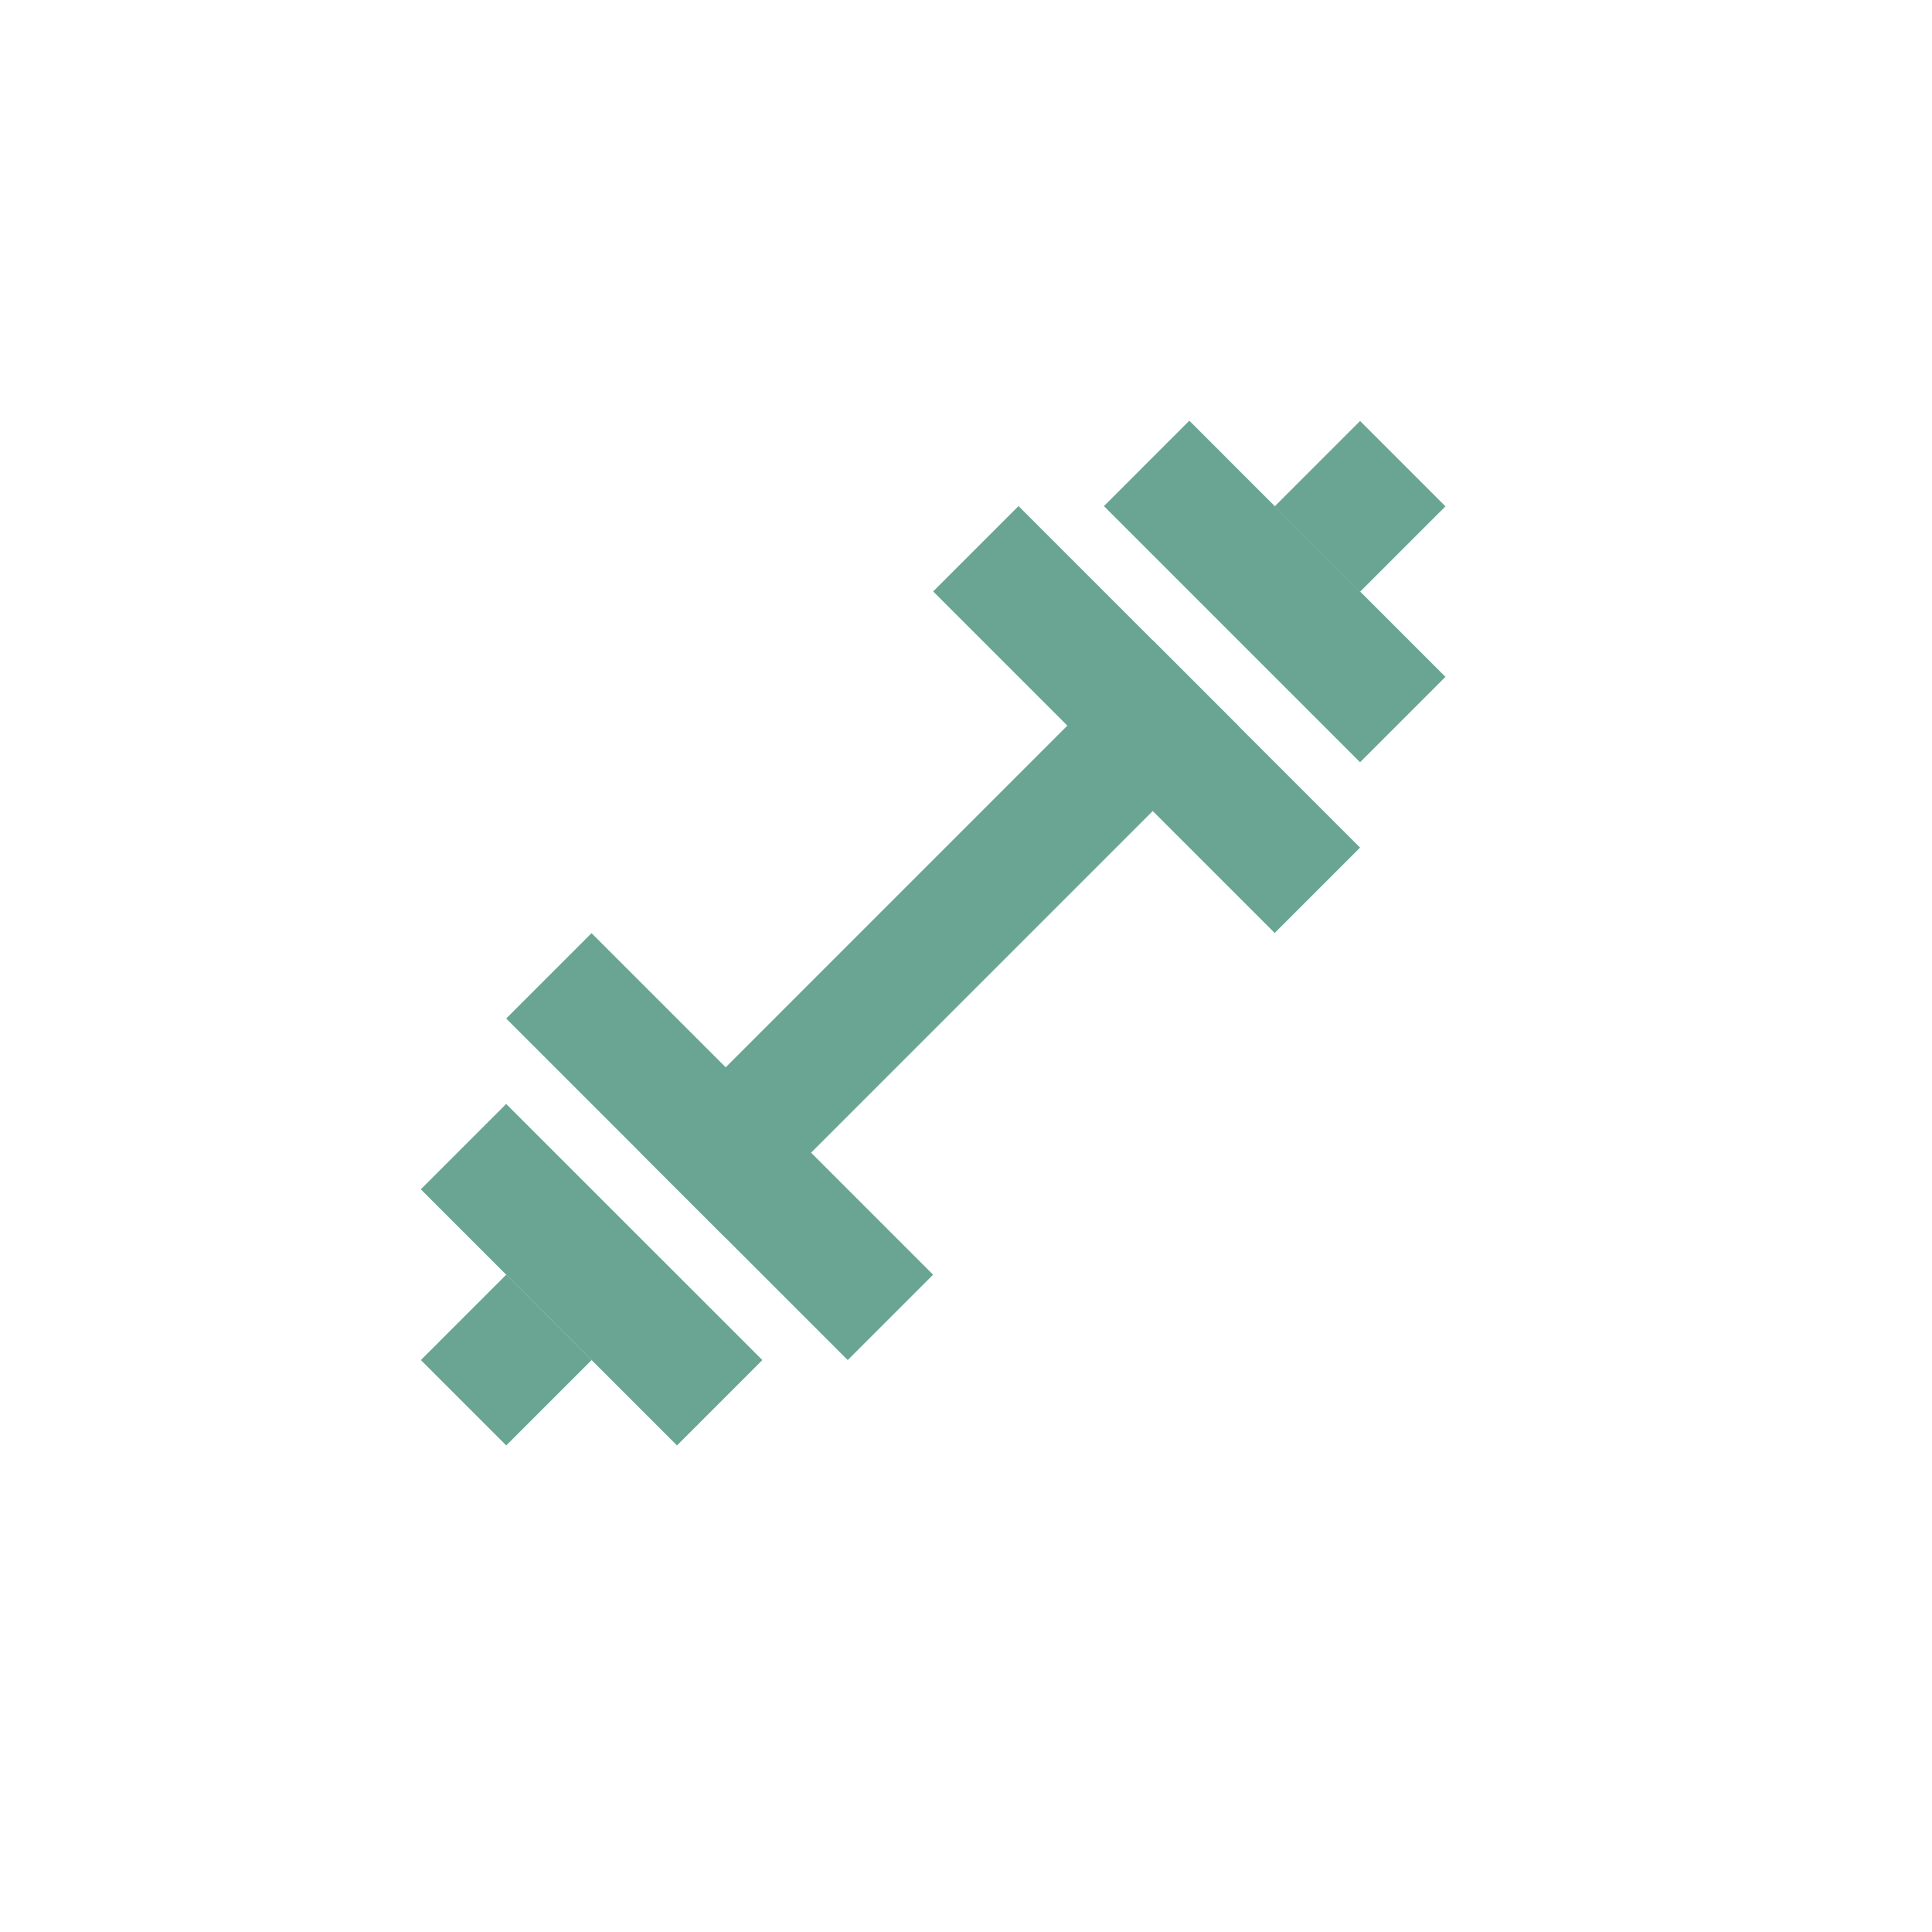
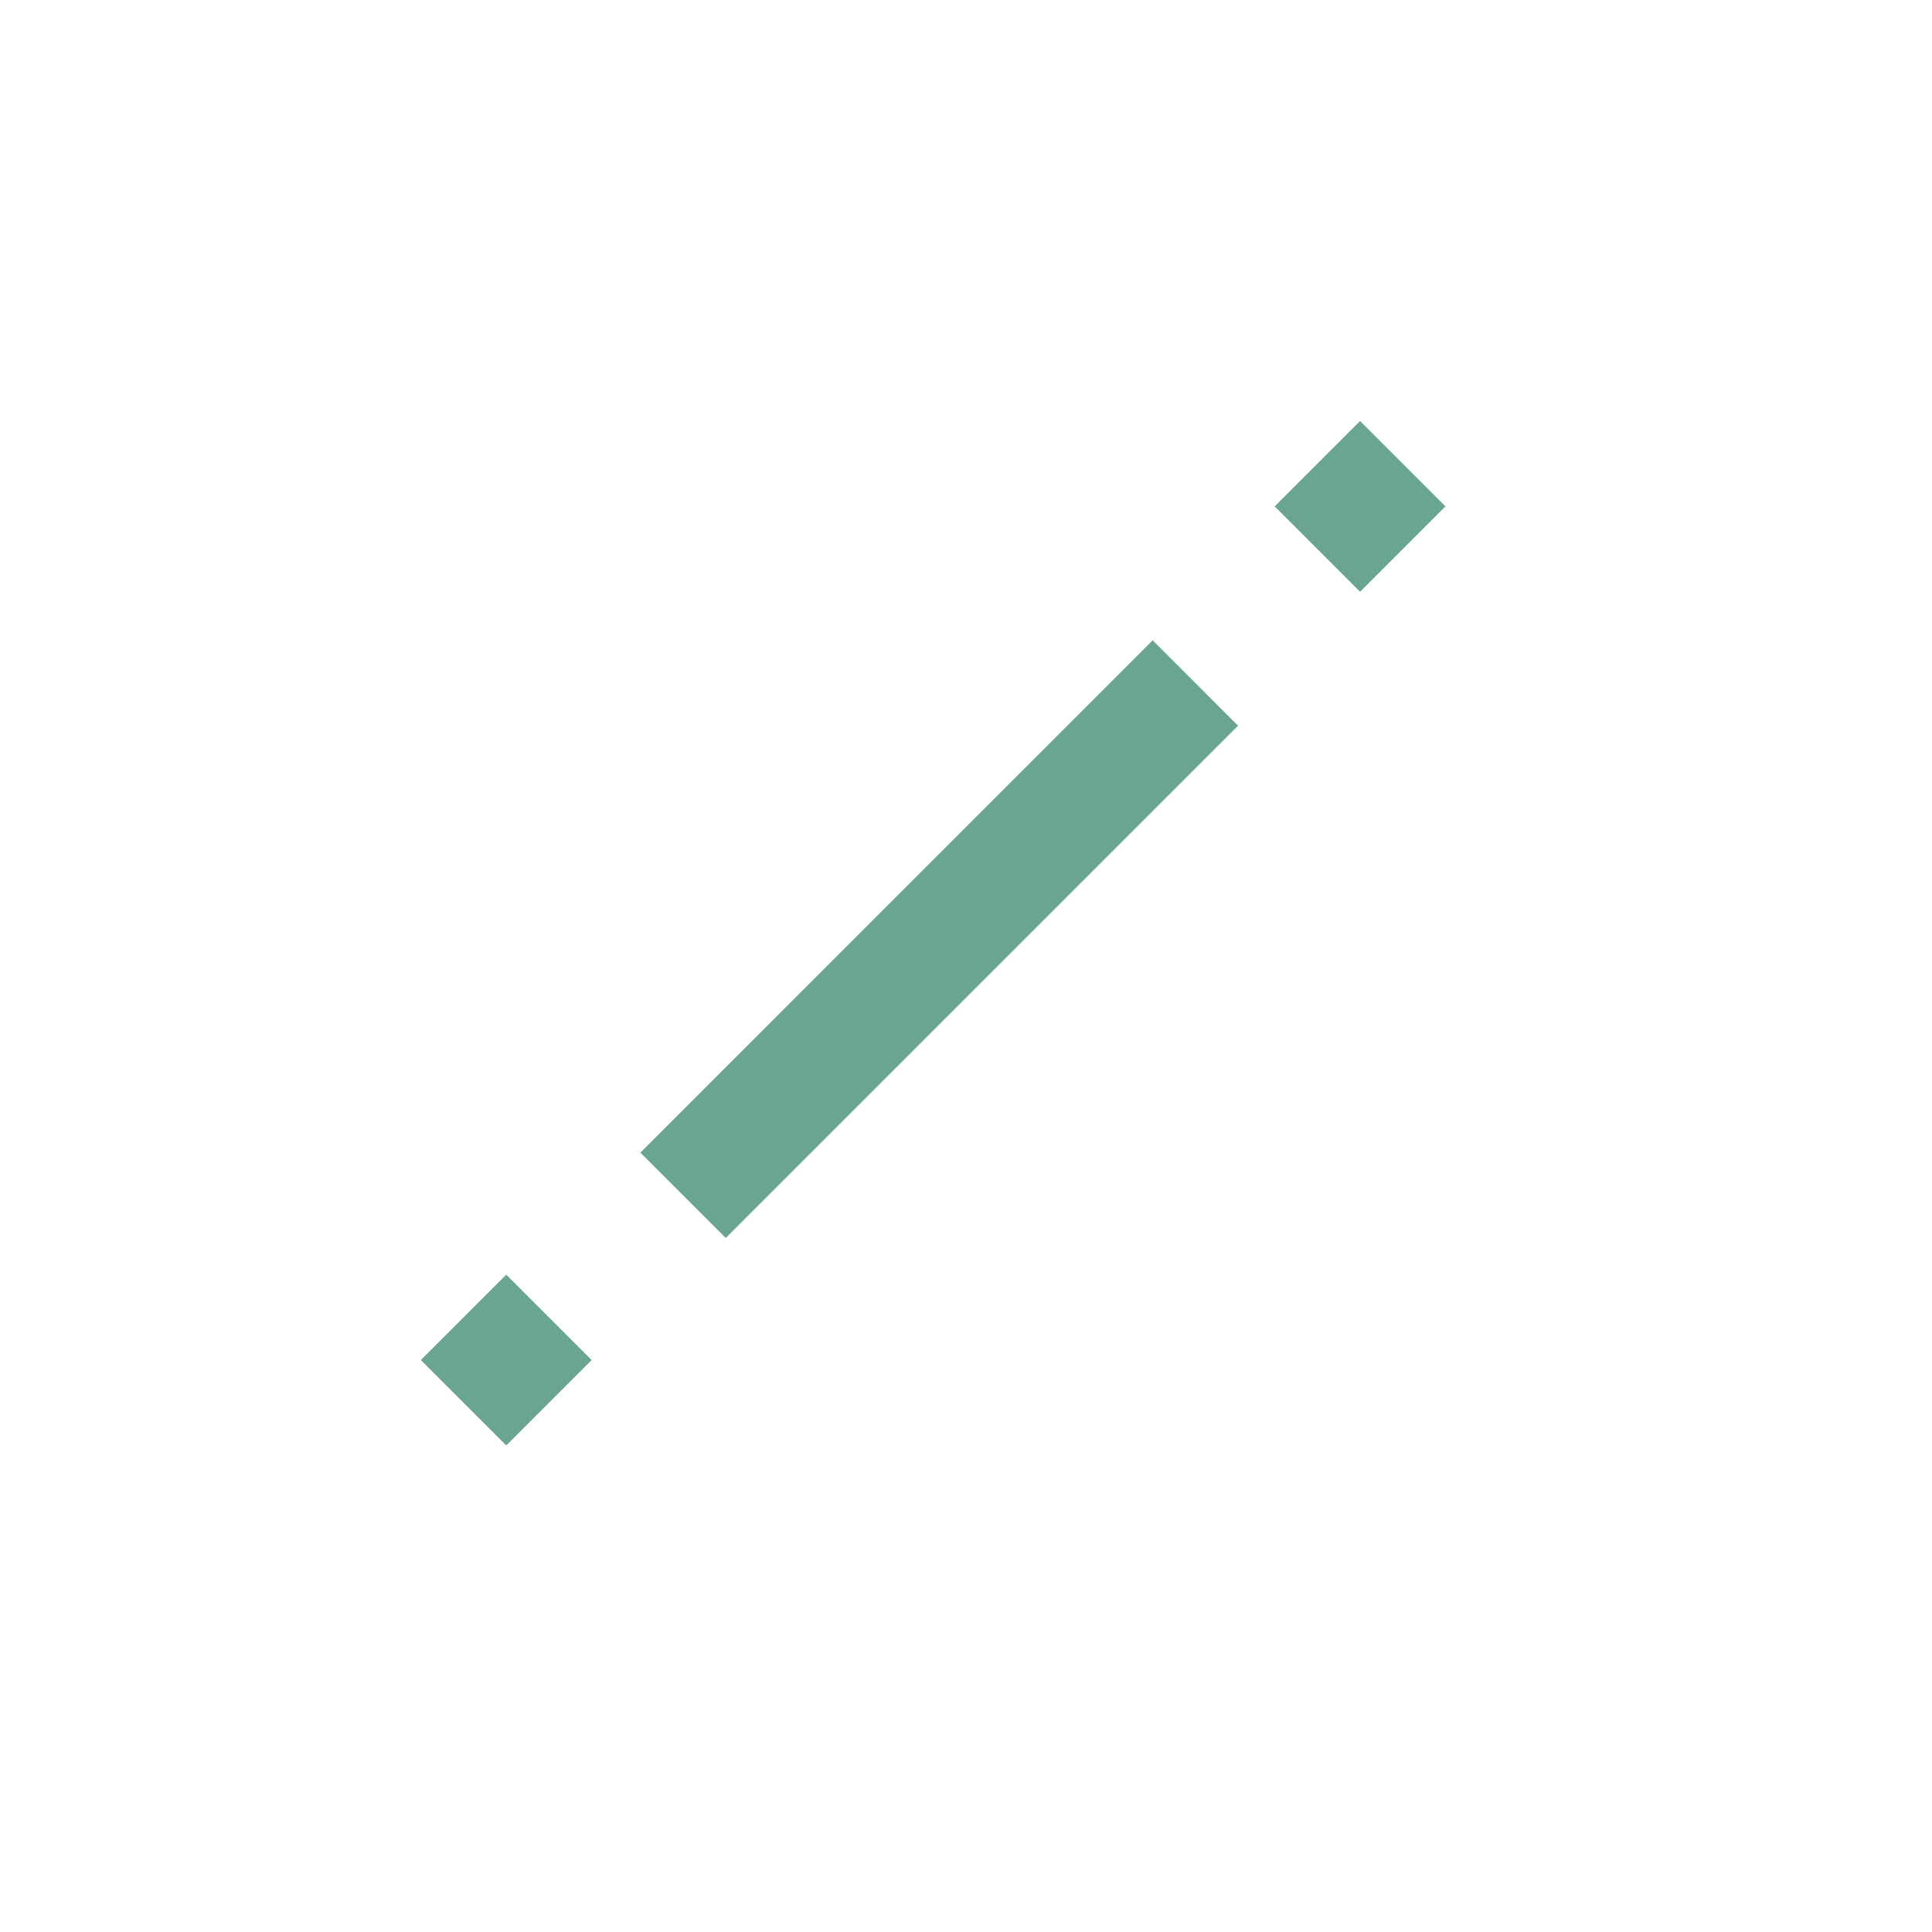
<svg xmlns="http://www.w3.org/2000/svg" width="32" height="32" viewBox="0 0 32 32" fill="none">
  <g clip-path="url(#clip0_176_77)">
    <path d="M23.941 8.387L22.527 6.973L21.113 8.387L22.527 9.801L23.941 8.387Z" fill="#69A592" />
-     <path d="M23.941 11.211L19.699 6.968L18.285 8.383L22.527 12.625L23.941 11.211Z" fill="#69A592" />
-     <path d="M22.527 14.039L16.87 8.382L15.456 9.796L21.113 15.453L22.527 14.039Z" fill="#69A592" />
    <path d="M8.385 23.941L6.971 22.527L8.385 21.113L9.799 22.527L8.385 23.941Z" fill="#69A592" />
-     <path d="M11.213 23.941L6.97 19.699L8.384 18.285L12.627 22.527L11.213 23.941Z" fill="#69A592" />
-     <path d="M14.041 22.527L8.384 16.87L9.798 15.456L15.455 21.113L14.041 22.527Z" fill="#69A592" />
    <path d="M19.092 10.605L20.506 12.02L12.021 20.505L10.607 19.091L19.092 10.605Z" fill="#69A592" />
  </g>
  <defs>
    <clipPath id="clip0_176_77">
      <rect width="22" height="22" fill="white" transform="translate(15.557) rotate(45)" />
    </clipPath>
  </defs>
</svg>